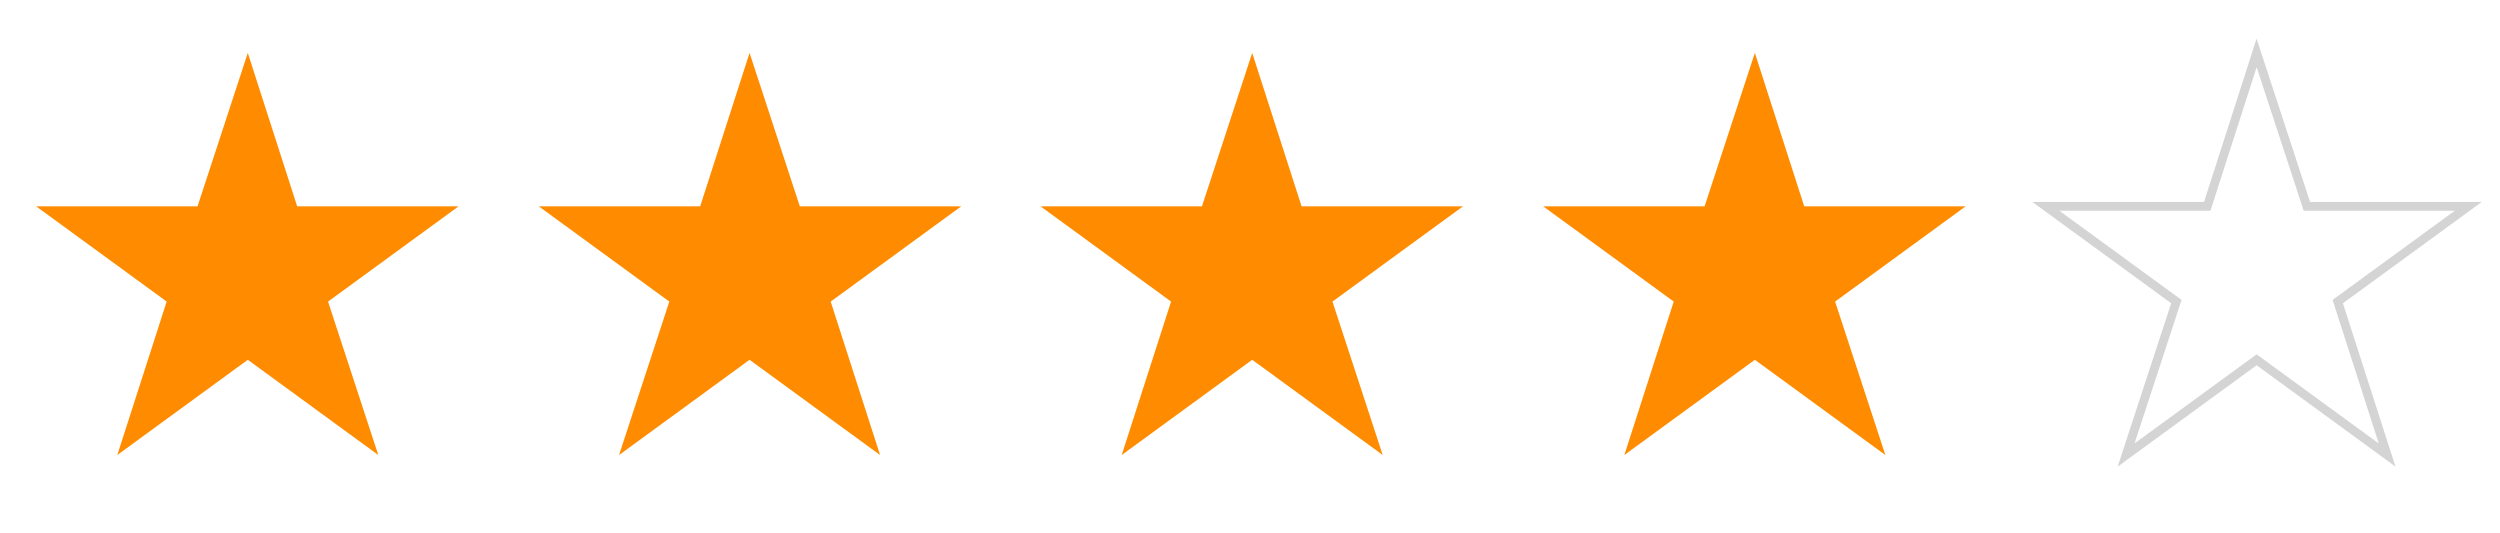
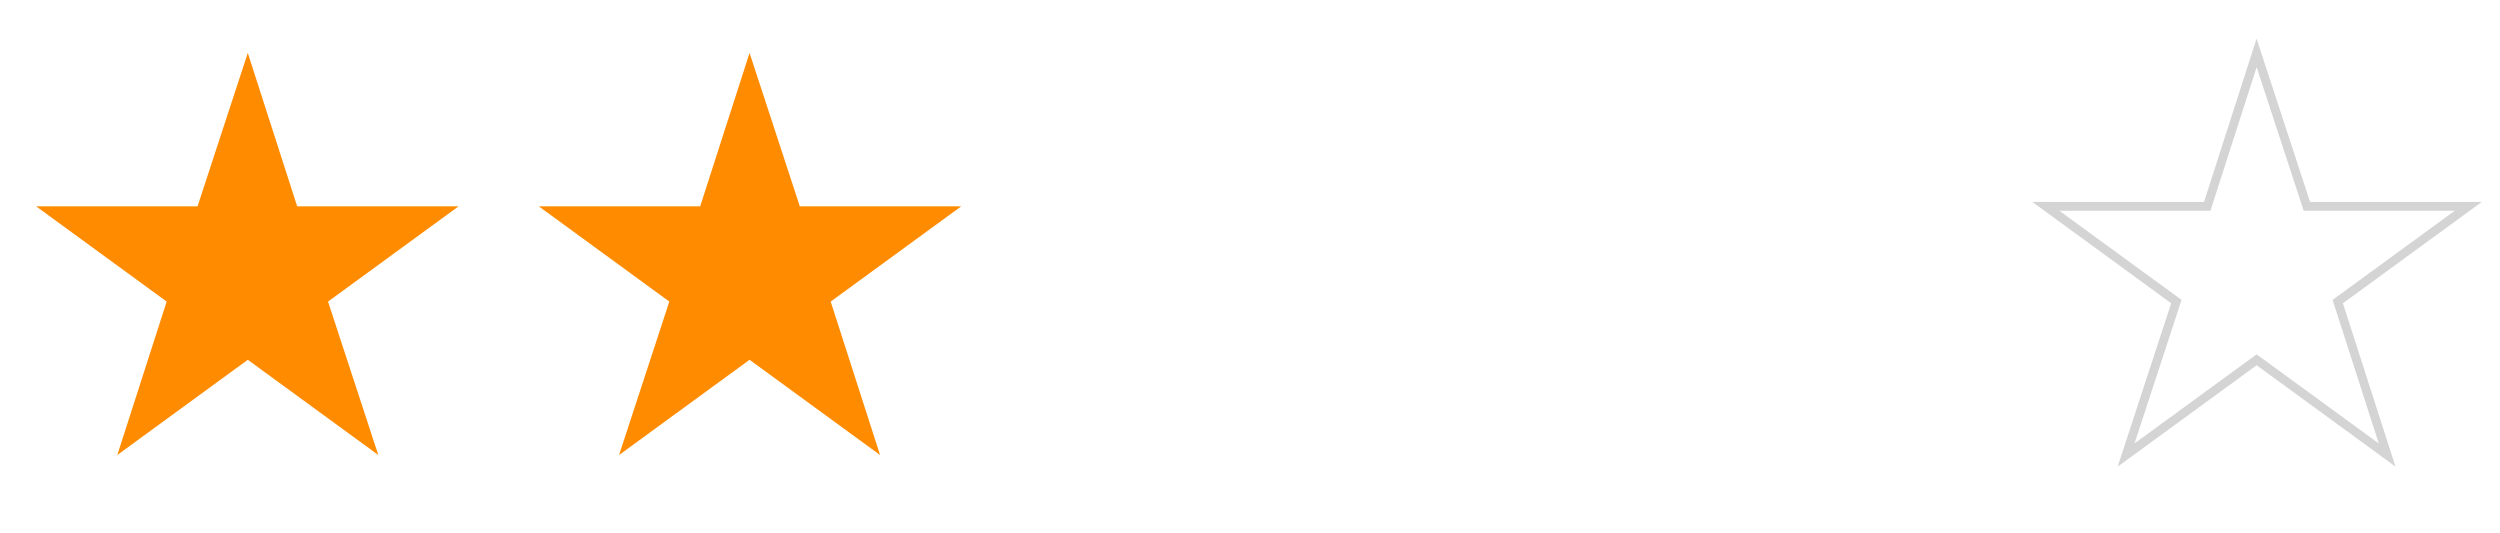
<svg xmlns="http://www.w3.org/2000/svg" id="_レイヤー_1" data-name="レイヤー 1" version="1.1" viewBox="0 0 283.5 60.4">
  <defs>
    <style>
      .cls-1 {
        fill: #ff8c00;
        stroke-width: 0px;
      }

      .cls-2 {
        fill: none;
        stroke: #d4d4d4;
        stroke-miterlimit: 10;
      }
    </style>
  </defs>
  <polygon class="cls-1" points="28.1 40.8 13.3 51.6 18.9 34.2 4.1 23.4 22.4 23.4 28.1 6 33.7 23.4 52 23.4 37.2 34.2 42.9 51.6 28.1 40.8" />
  <polygon class="cls-1" points="85 40.8 70.2 51.6 75.9 34.2 61.1 23.4 79.4 23.4 85 6 90.7 23.4 109 23.4 94.2 34.2 99.8 51.6 85 40.8" />
-   <polygon class="cls-1" points="142 40.8 127.2 51.6 132.8 34.2 118 23.4 136.3 23.4 142 6 147.6 23.4 165.9 23.4 151.1 34.2 156.8 51.6 142 40.8" />
-   <polygon class="cls-1" points="199 40.8 184.2 51.6 189.8 34.2 175 23.4 193.3 23.4 199 6 204.6 23.4 222.9 23.4 208.1 34.2 213.8 51.6 199 40.8" />
  <polygon class="cls-2" points="255.9 40.8 241.1 51.6 246.8 34.2 232 23.4 250.3 23.4 255.9 6 261.6 23.4 279.9 23.4 265.1 34.2 270.7 51.6 255.9 40.8" />
</svg>